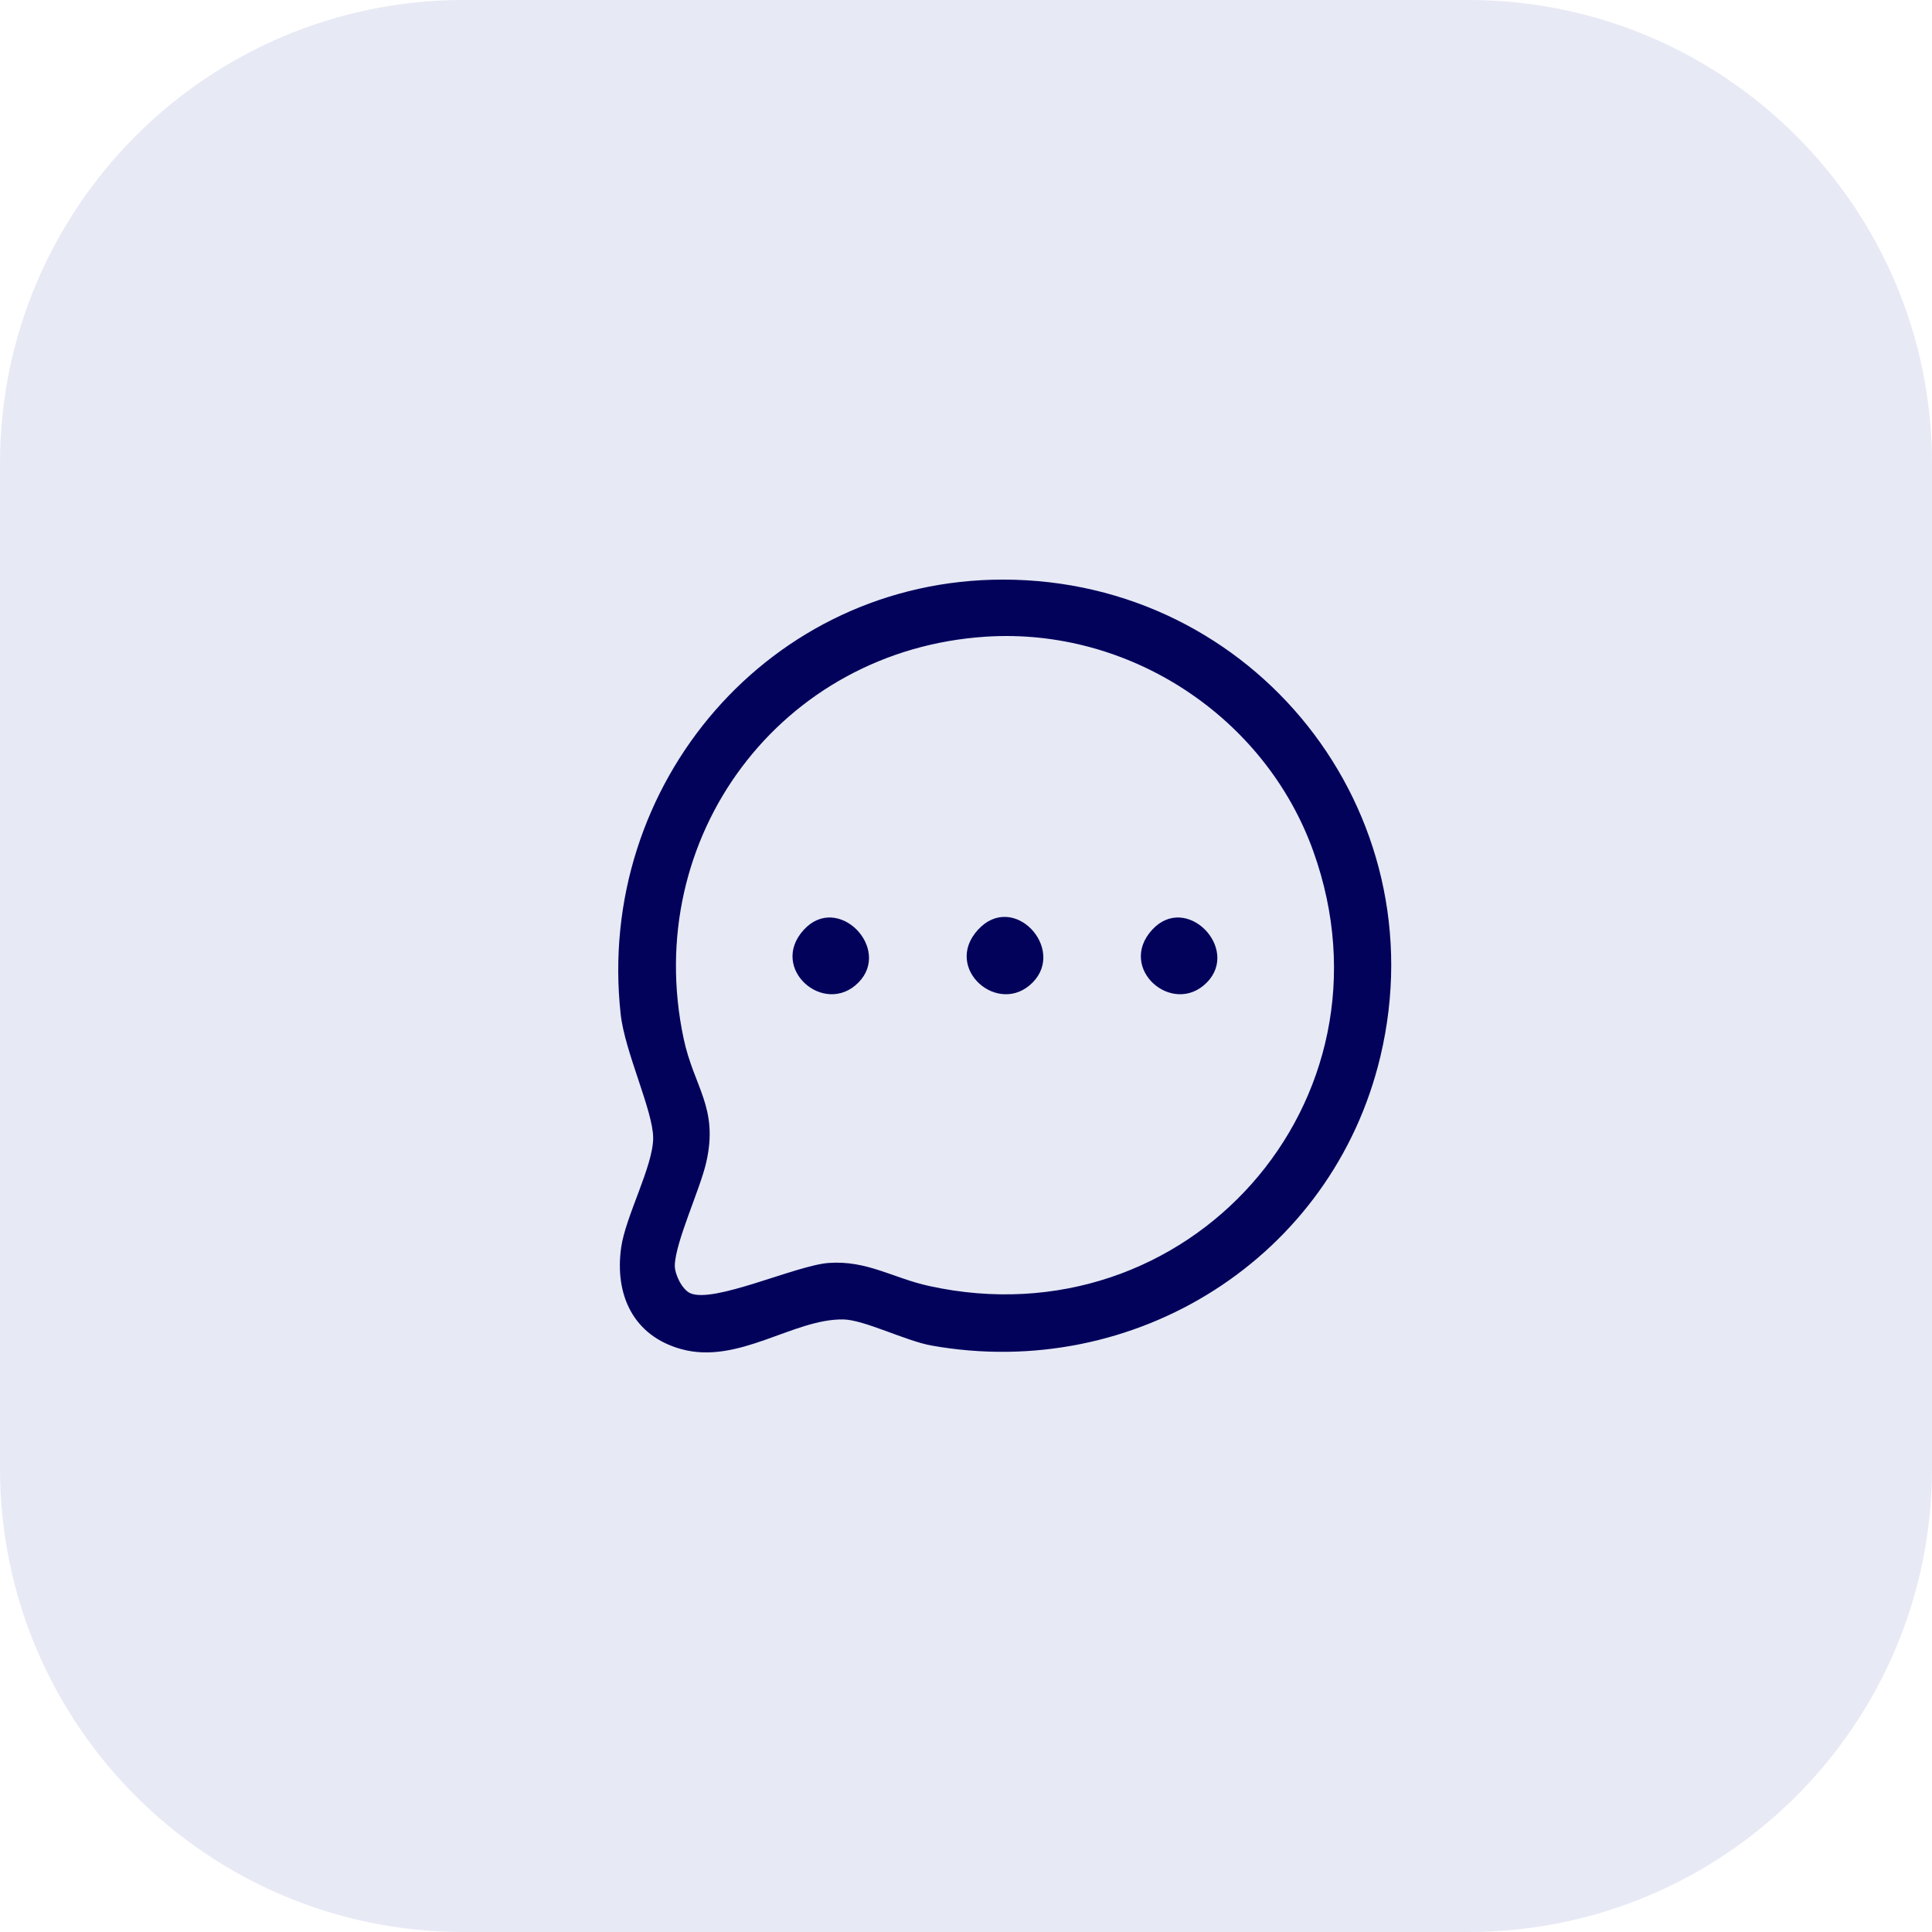
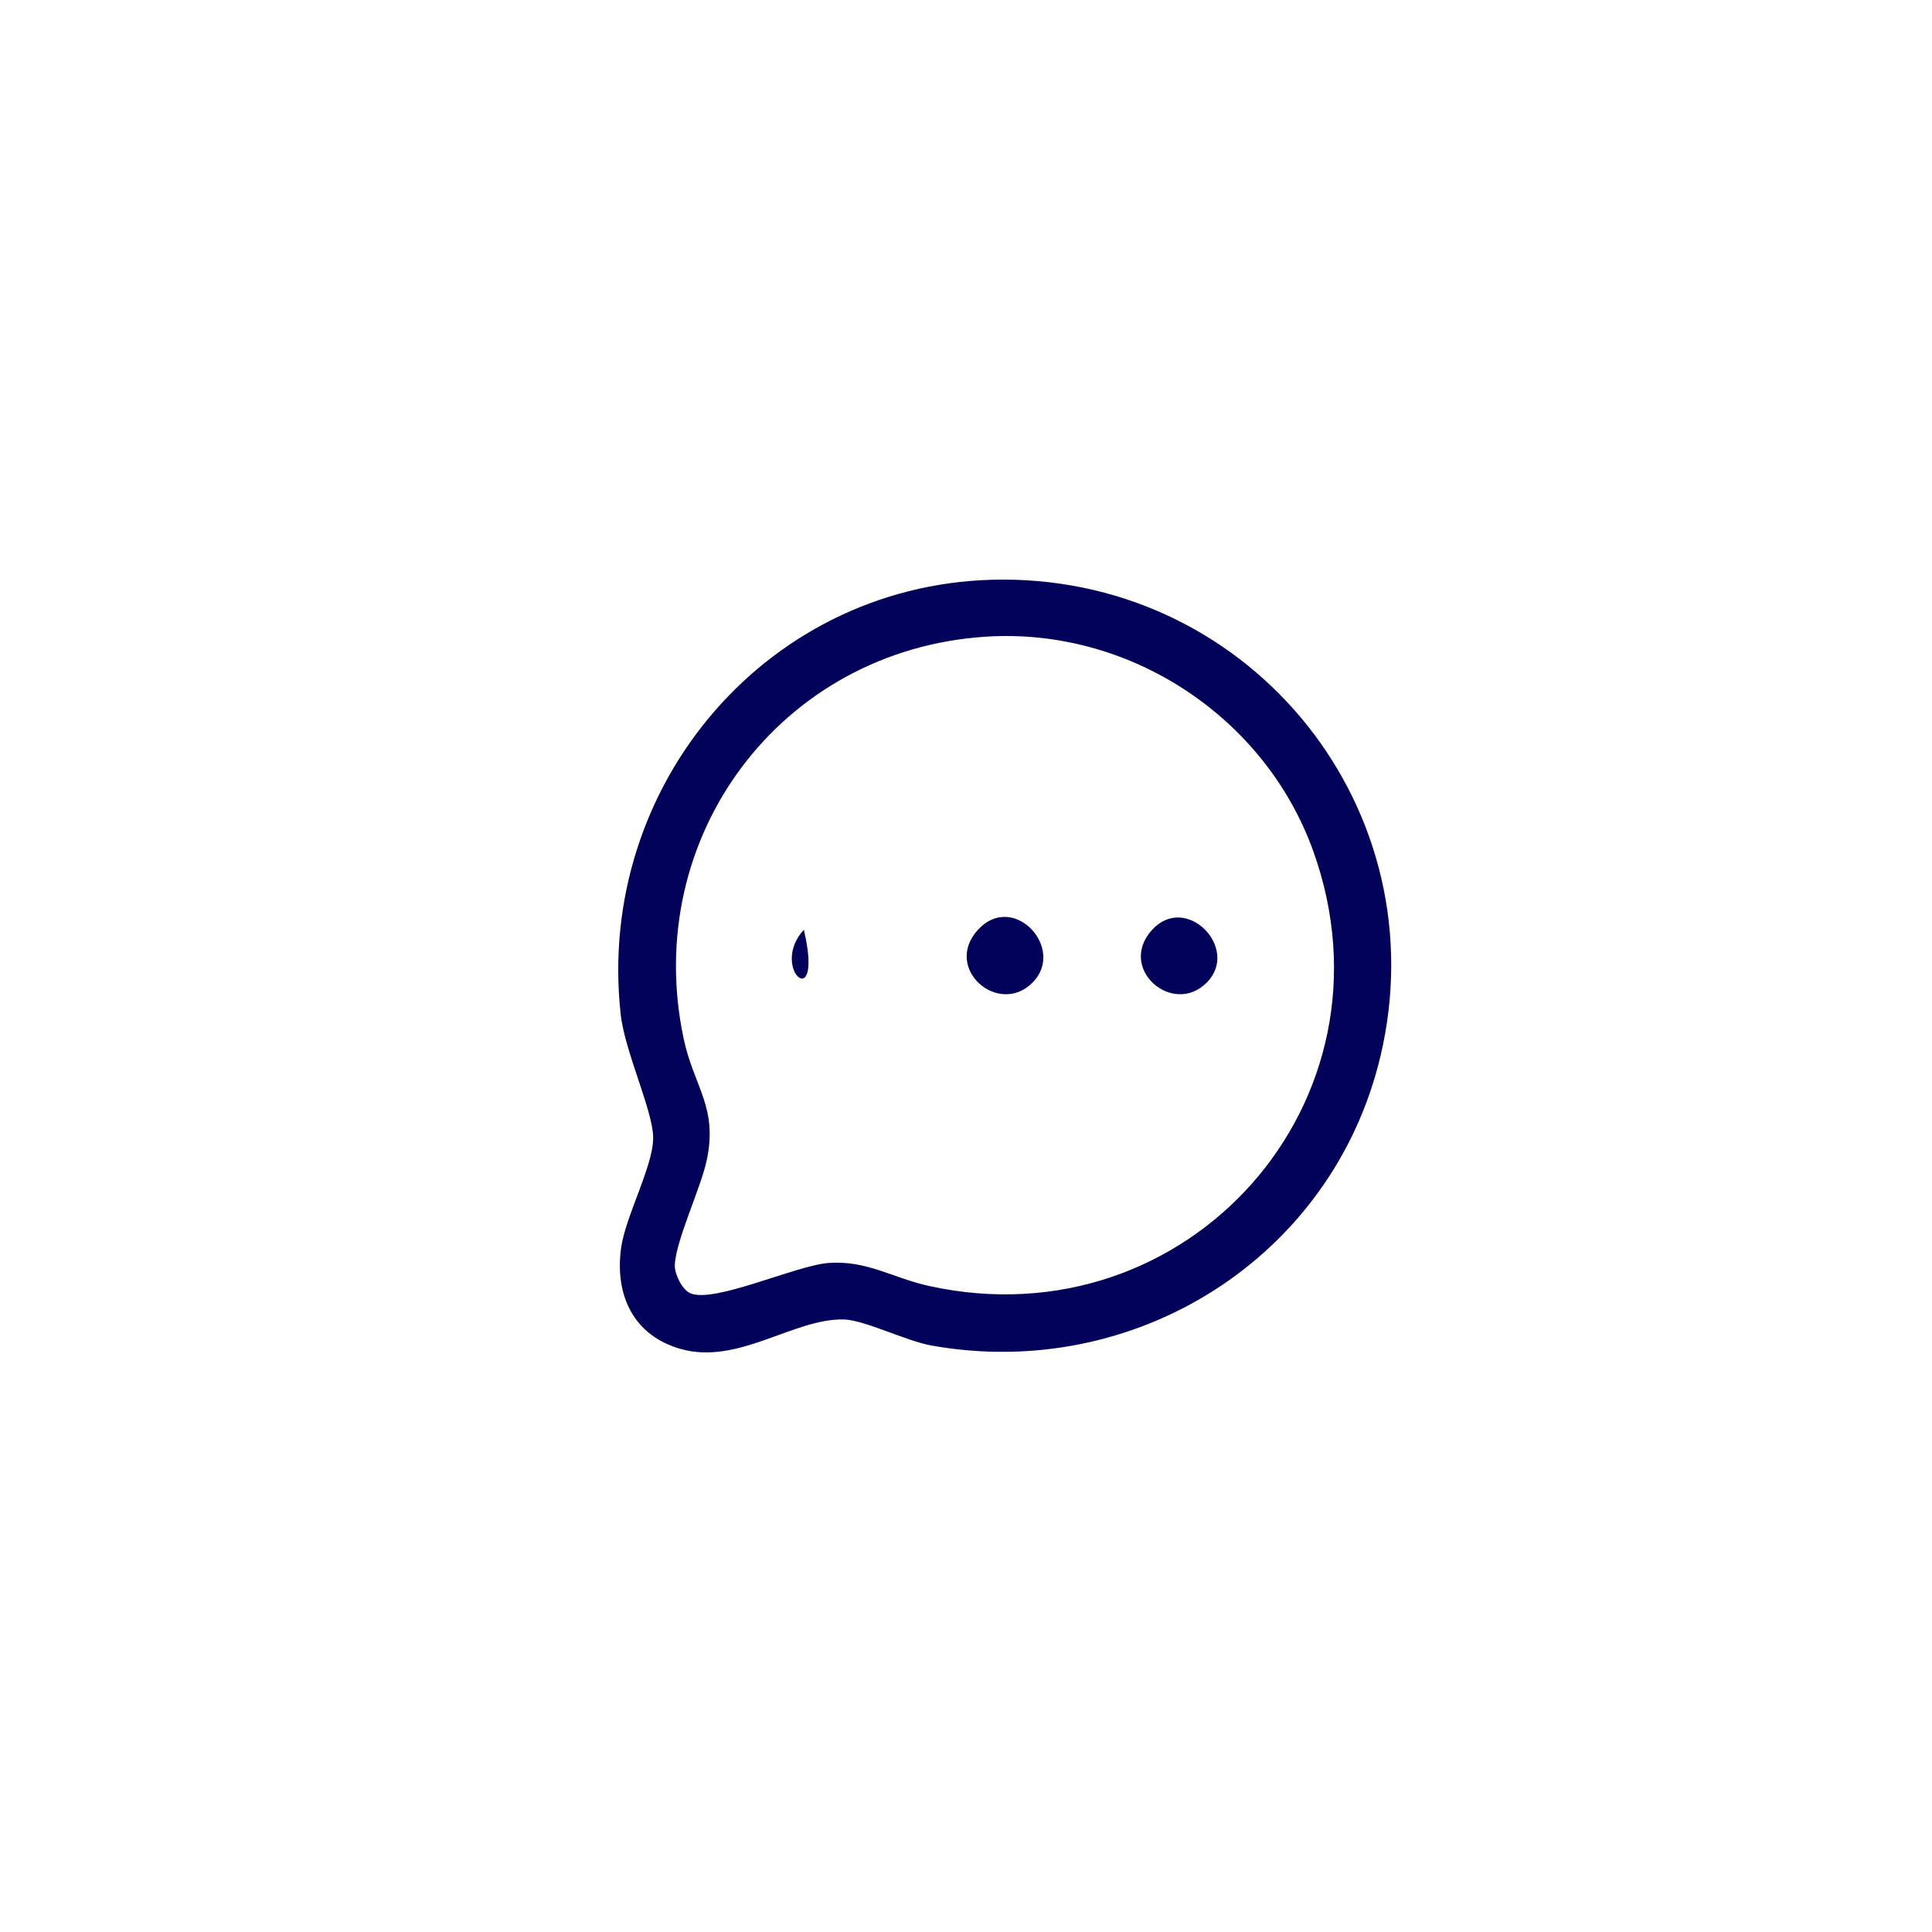
<svg xmlns="http://www.w3.org/2000/svg" width="50" height="50" viewBox="0 0 50 50" fill="none">
-   <path d="M0 12C0 5.373 5.373 0 12 0H38C44.627 0 50 5.373 50 12V38C50 44.627 44.627 50 38 50H12C5.373 50 0 44.627 0 38V12Z" fill="#E7E9F5" />
-   <path d="M25.958 15C32.458 15 37.233 20.991 35.725 27.339C34.486 32.556 29.372 35.763 24.105 34.822C23.44 34.703 22.365 34.156 21.828 34.147C20.534 34.123 19.111 35.327 17.627 34.914C16.394 34.571 15.904 33.518 16.075 32.29C16.188 31.477 16.904 30.18 16.904 29.45C16.904 28.753 16.17 27.225 16.063 26.247C15.409 20.297 19.927 14.999 25.958 15ZM33.989 22.032C32.74 18.548 29.226 16.238 25.516 16.477H25.517C20.206 16.818 16.591 21.666 17.691 26.872C17.959 28.143 18.601 28.662 18.278 30.08C18.117 30.786 17.48 32.137 17.464 32.747C17.459 32.976 17.649 33.366 17.857 33.465C18.459 33.748 20.602 32.746 21.446 32.685C22.442 32.614 23.108 33.076 24.049 33.282C30.738 34.749 36.308 28.505 33.989 22.032ZM20.803 24.062C21.686 23.1 23.085 24.55 22.216 25.428C21.336 26.317 19.886 25.063 20.803 24.062ZM25.31 24.062C26.227 23.062 27.593 24.55 26.724 25.428C25.844 26.317 24.393 25.063 25.31 24.062ZM29.818 24.062C30.701 23.1 32.1 24.55 31.232 25.428C30.351 26.317 28.901 25.063 29.818 24.062Z" fill="#02025B" />
+   <path d="M25.958 15C32.458 15 37.233 20.991 35.725 27.339C34.486 32.556 29.372 35.763 24.105 34.822C23.44 34.703 22.365 34.156 21.828 34.147C20.534 34.123 19.111 35.327 17.627 34.914C16.394 34.571 15.904 33.518 16.075 32.29C16.188 31.477 16.904 30.18 16.904 29.45C16.904 28.753 16.17 27.225 16.063 26.247C15.409 20.297 19.927 14.999 25.958 15ZM33.989 22.032C32.74 18.548 29.226 16.238 25.516 16.477H25.517C20.206 16.818 16.591 21.666 17.691 26.872C17.959 28.143 18.601 28.662 18.278 30.08C18.117 30.786 17.48 32.137 17.464 32.747C17.459 32.976 17.649 33.366 17.857 33.465C18.459 33.748 20.602 32.746 21.446 32.685C22.442 32.614 23.108 33.076 24.049 33.282C30.738 34.749 36.308 28.505 33.989 22.032ZM20.803 24.062C21.336 26.317 19.886 25.063 20.803 24.062ZM25.31 24.062C26.227 23.062 27.593 24.55 26.724 25.428C25.844 26.317 24.393 25.063 25.31 24.062ZM29.818 24.062C30.701 23.1 32.1 24.55 31.232 25.428C30.351 26.317 28.901 25.063 29.818 24.062Z" fill="#02025B" />
</svg>